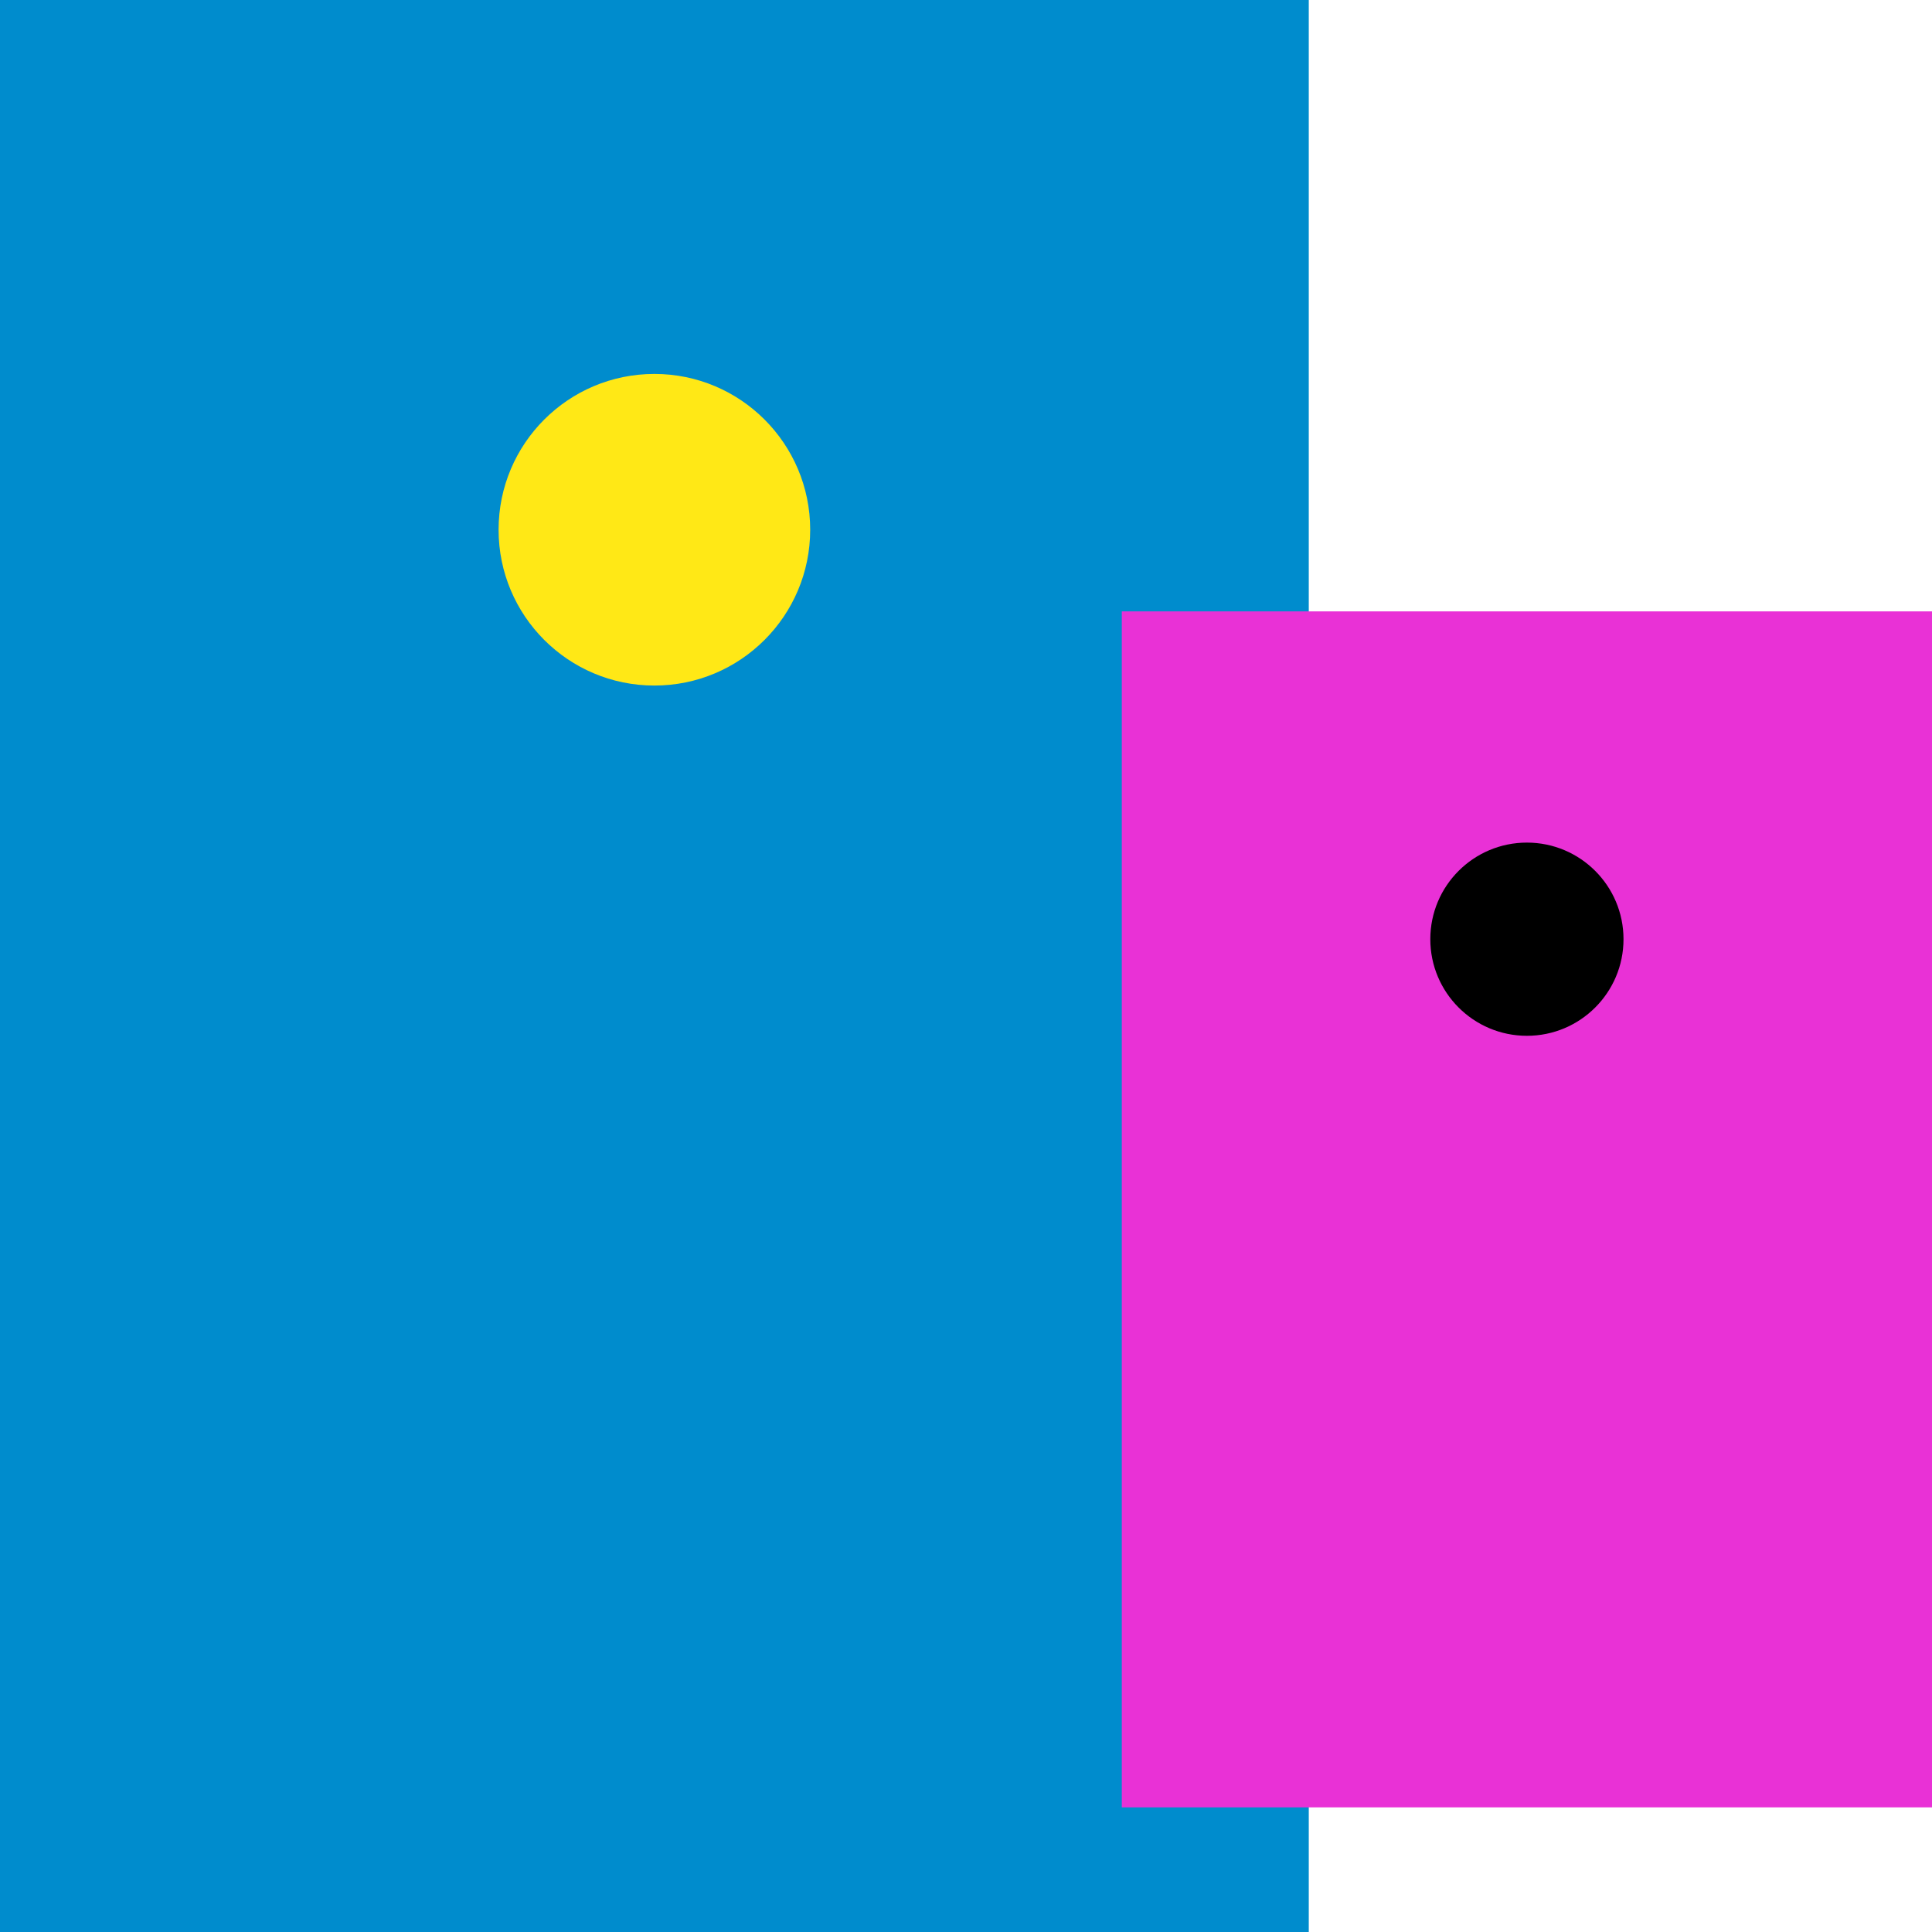
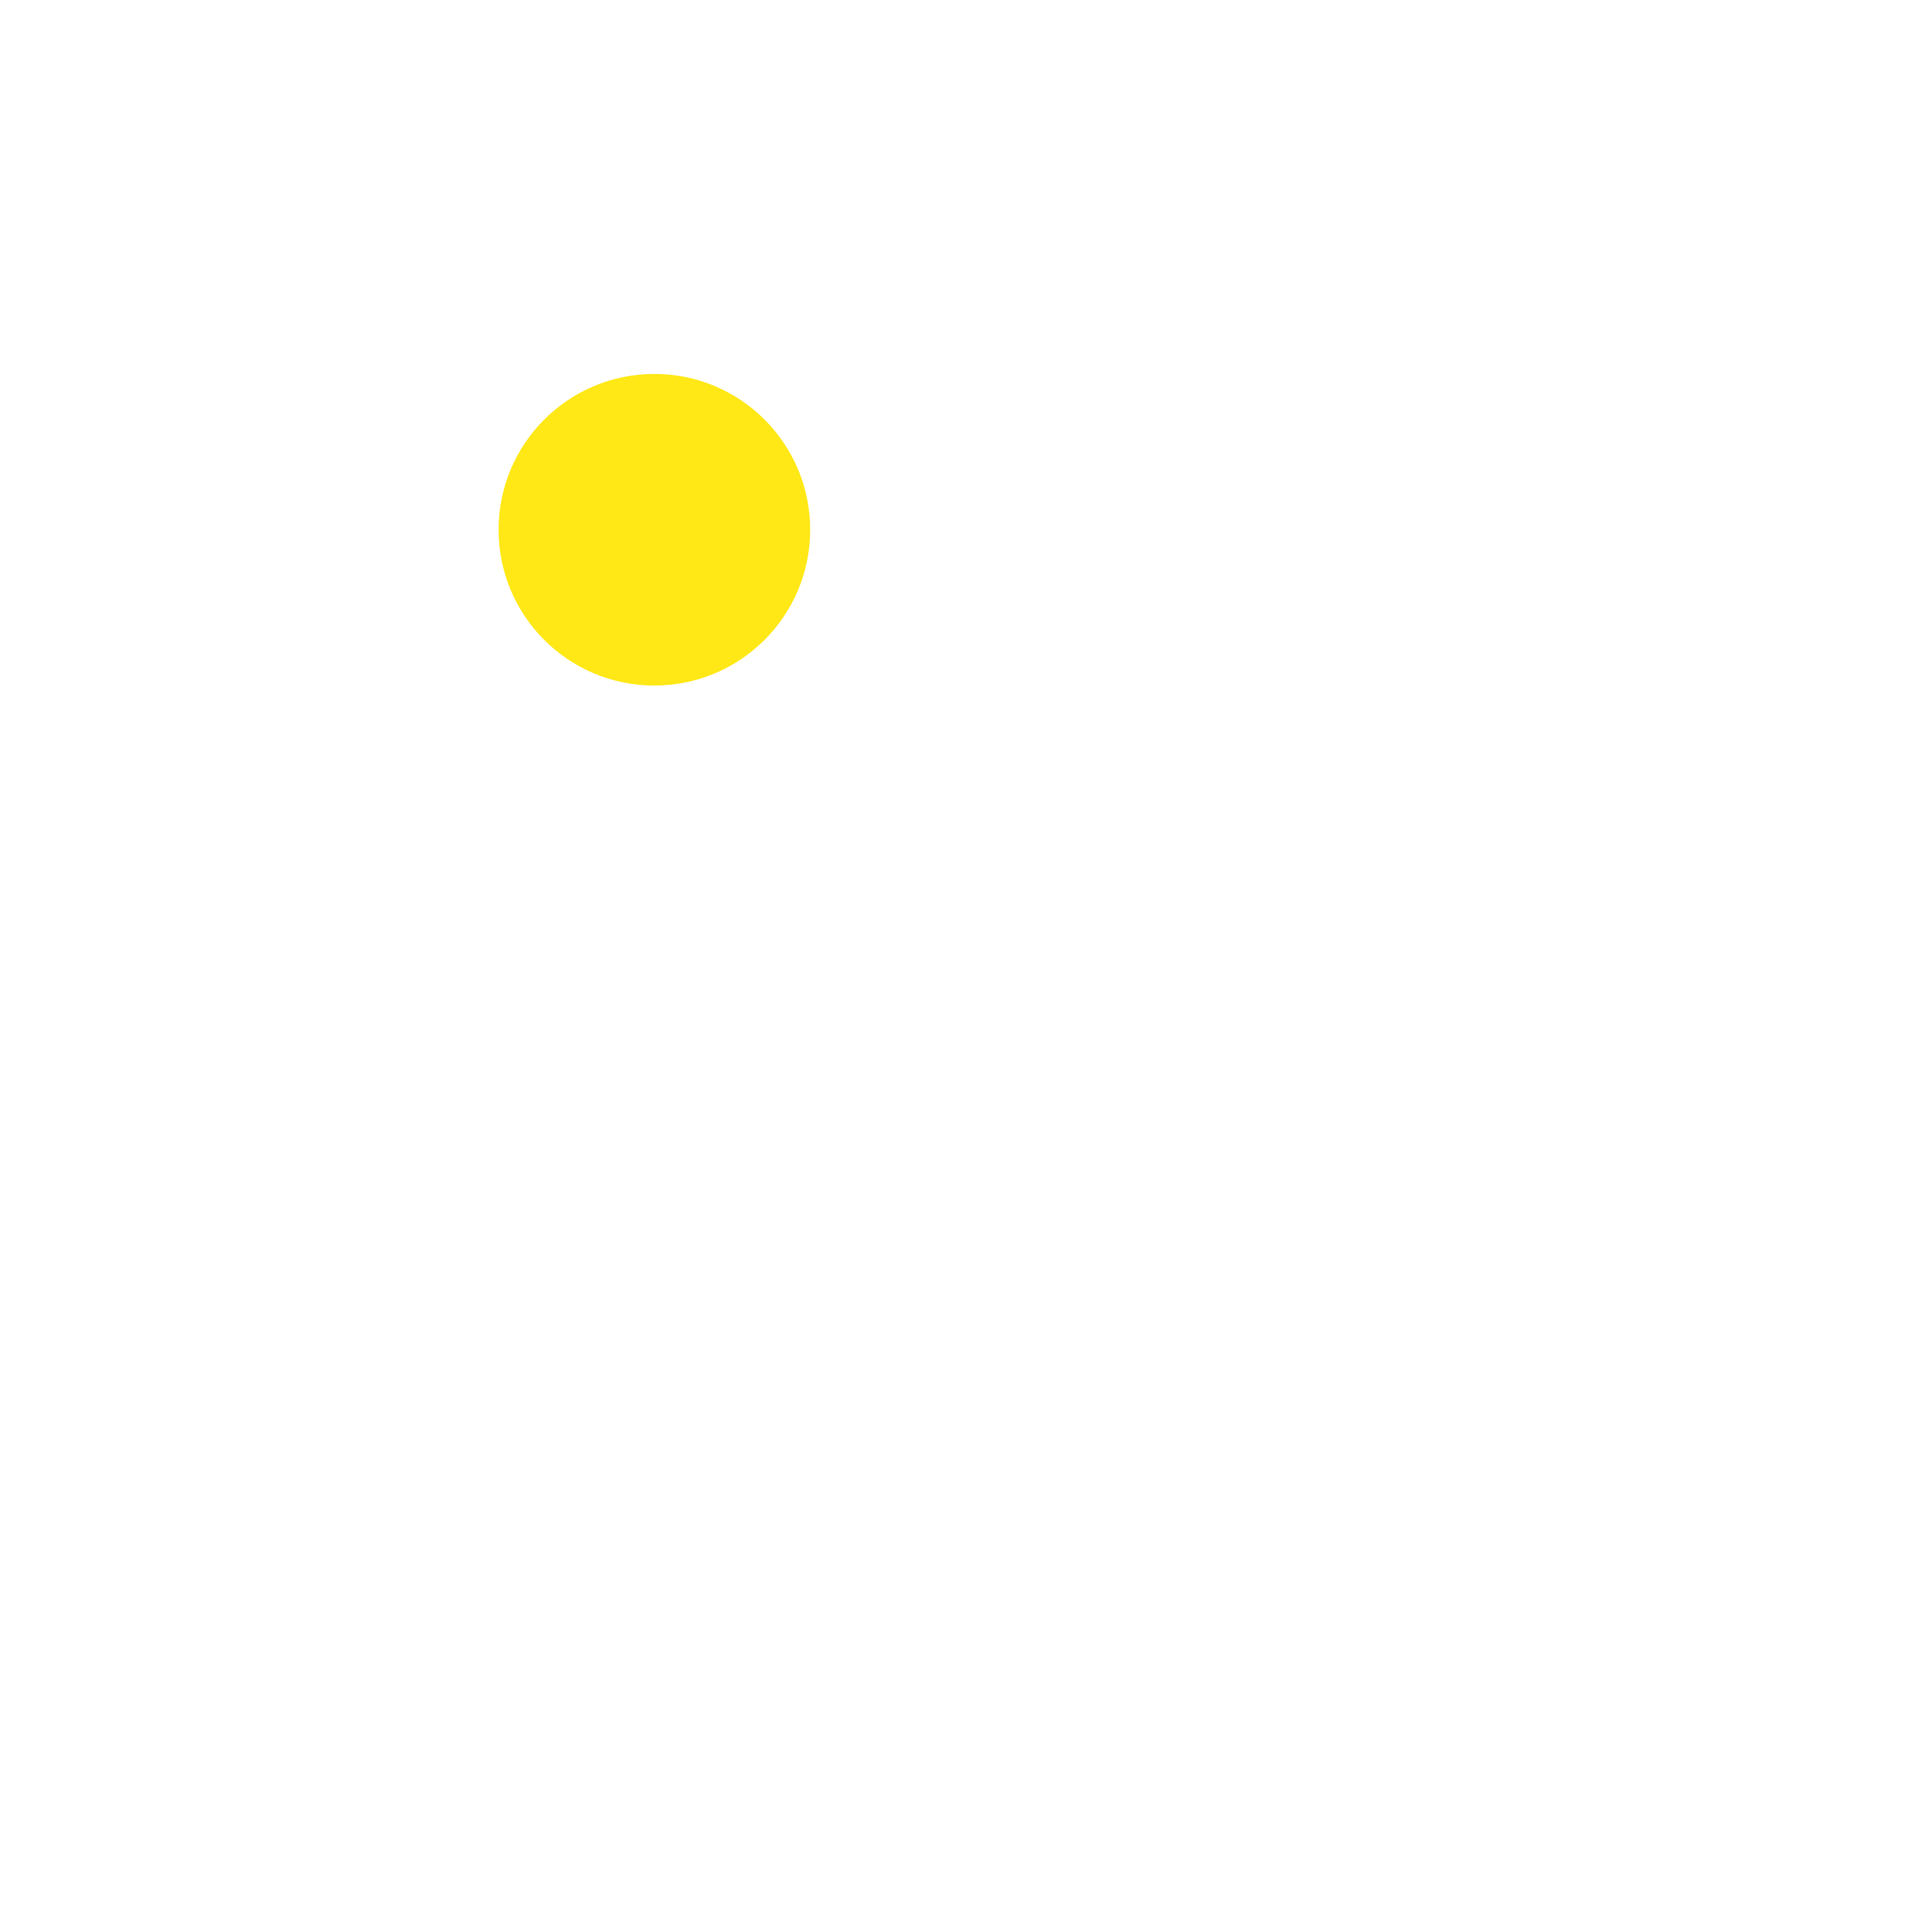
<svg xmlns="http://www.w3.org/2000/svg" width="194" height="194" viewBox="0 0 194 194" fill="none">
  <g style="mix-blend-mode:multiply">
    <g style="mix-blend-mode:multiply">
-       <path d="M131.419 0H0V194H131.419V0Z" fill="#008CCD" />
-     </g>
+       </g>
  </g>
  <g style="mix-blend-mode:multiply">
    <g style="mix-blend-mode:multiply">
      <path d="M65.71 68.839C74.35 68.839 81.355 61.834 81.355 53.194C81.355 44.553 74.35 37.548 65.71 37.548C57.069 37.548 50.065 44.553 50.065 53.194C50.065 61.834 57.069 68.839 65.71 68.839Z" fill="#FFE816" />
    </g>
  </g>
  <g style="mix-blend-mode:multiply">
-     <path d="M194 61.392H112.645V181.484H194V61.392Z" fill="#E931D6" />
-   </g>
+     </g>
  <g style="mix-blend-mode:multiply">
    <g style="mix-blend-mode:multiply">
-       <path d="M153.323 104.009C158.68 104.009 163.023 99.666 163.023 94.309C163.023 88.952 158.68 84.609 153.323 84.609C147.965 84.609 143.623 88.952 143.623 94.309C143.623 99.666 147.965 104.009 153.323 104.009Z" fill="black" />
-     </g>
+       </g>
  </g>
</svg>